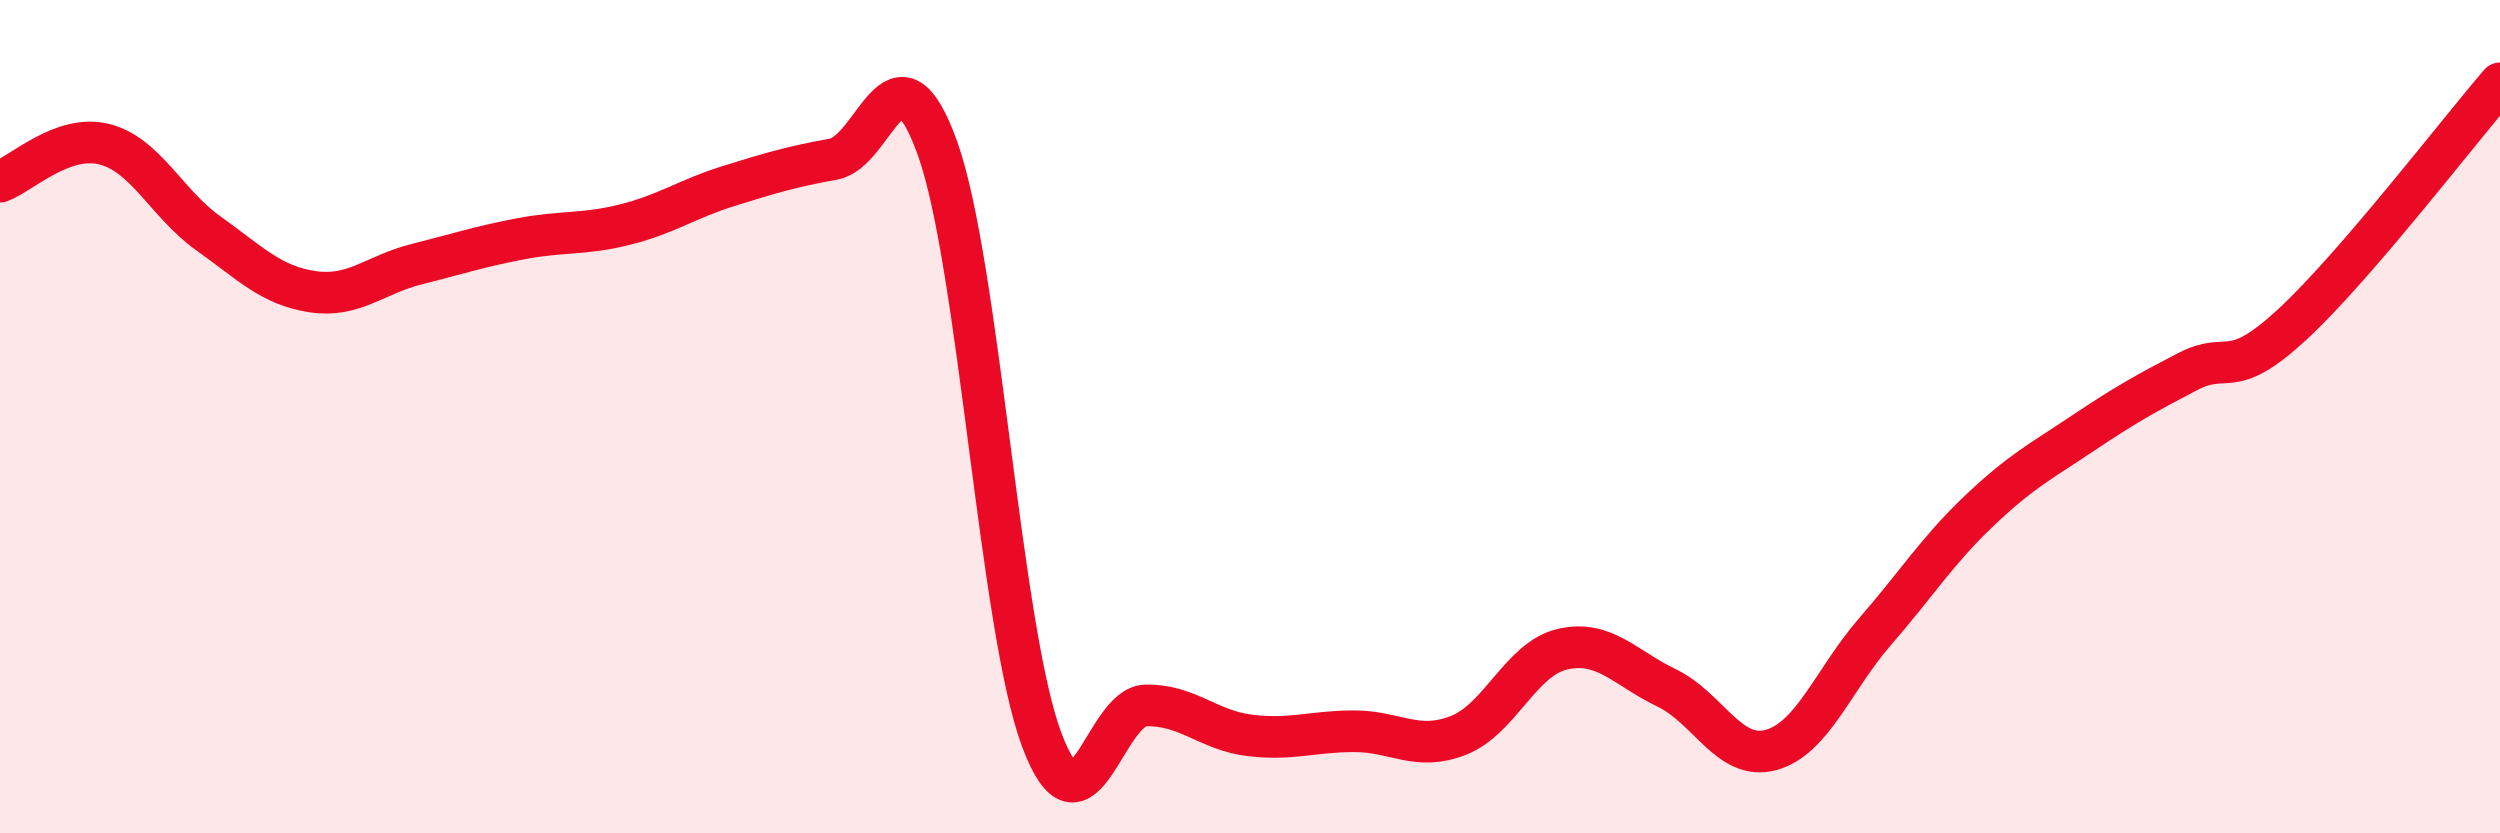
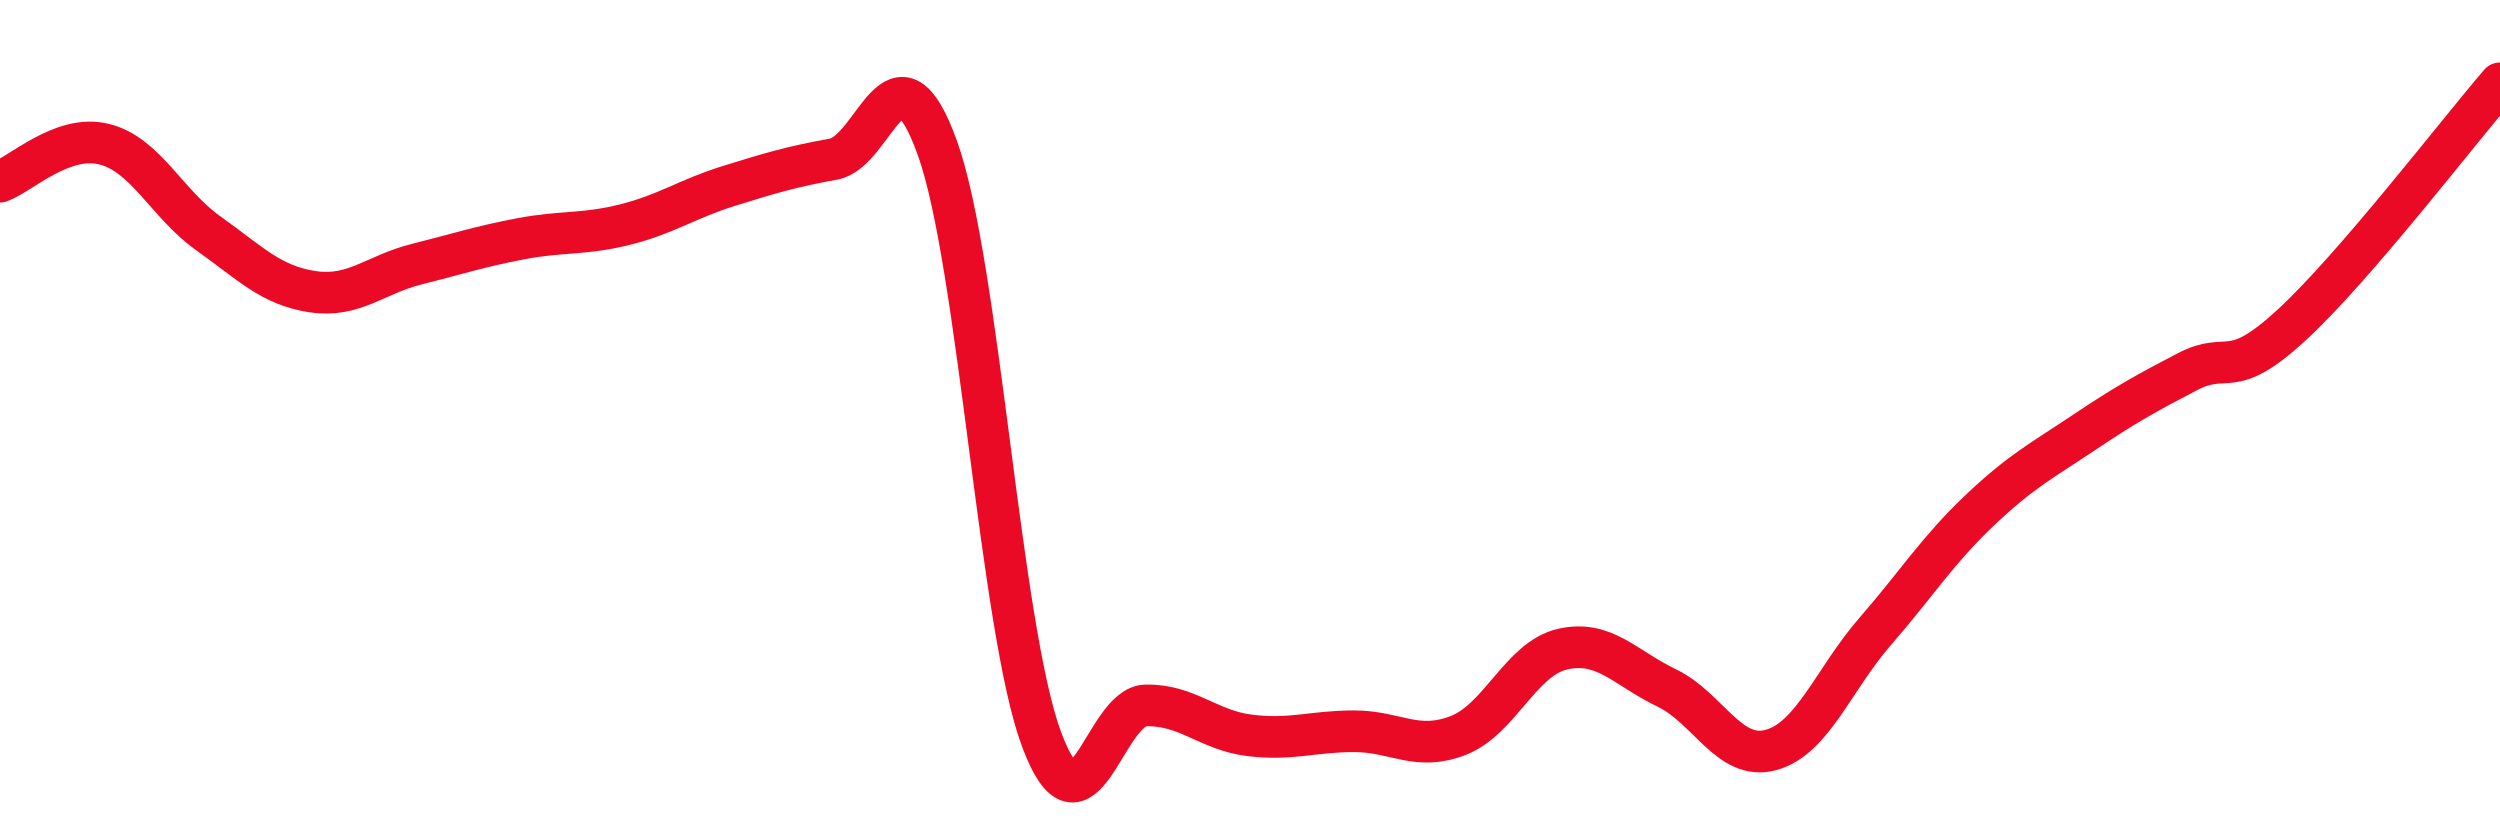
<svg xmlns="http://www.w3.org/2000/svg" width="60" height="20" viewBox="0 0 60 20">
-   <path d="M 0,4.36 C 0.5,4.18 1.5,3.21 2.5,3.46 C 3.5,3.71 4,4.89 5,5.6 C 6,6.31 6.5,6.85 7.5,7 C 8.5,7.15 9,6.59 10,6.34 C 11,6.09 11.5,5.92 12.5,5.73 C 13.5,5.54 14,5.64 15,5.39 C 16,5.14 16.5,4.77 17.5,4.46 C 18.5,4.15 19,4 20,3.82 C 21,3.64 21.5,0.77 22.5,3.56 C 23.5,6.35 24,15.08 25,17.75 C 26,20.42 26.5,16.95 27.5,16.93 C 28.5,16.91 29,17.53 30,17.65 C 31,17.77 31.5,17.55 32.5,17.55 C 33.5,17.55 34,18.04 35,17.65 C 36,17.26 36.5,15.81 37.5,15.58 C 38.5,15.35 39,16.03 40,16.51 C 41,16.99 41.5,18.27 42.5,18 C 43.5,17.73 44,16.31 45,15.16 C 46,14.01 46.5,13.21 47.5,12.26 C 48.5,11.31 49,11.06 50,10.39 C 51,9.72 51.5,9.44 52.5,8.92 C 53.5,8.4 53.5,9.18 55,7.8 C 56.5,6.42 59,3.16 60,2L60 20L0 20Z" fill="#EB0A25" opacity="0.1" stroke-linecap="round" stroke-linejoin="round" />
  <path d="M 0,4.36 C 0.5,4.18 1.5,3.21 2.5,3.46 C 3.5,3.71 4,4.89 5,5.6 C 6,6.31 6.5,6.85 7.5,7 C 8.5,7.15 9,6.59 10,6.34 C 11,6.09 11.5,5.92 12.5,5.73 C 13.5,5.54 14,5.64 15,5.39 C 16,5.14 16.5,4.77 17.5,4.46 C 18.5,4.15 19,4 20,3.82 C 21,3.64 21.5,0.77 22.5,3.56 C 23.5,6.35 24,15.08 25,17.75 C 26,20.42 26.5,16.95 27.5,16.93 C 28.5,16.91 29,17.53 30,17.65 C 31,17.77 31.5,17.55 32.5,17.55 C 33.5,17.55 34,18.04 35,17.65 C 36,17.26 36.5,15.81 37.5,15.58 C 38.5,15.35 39,16.03 40,16.51 C 41,16.99 41.5,18.27 42.5,18 C 43.5,17.73 44,16.31 45,15.16 C 46,14.01 46.5,13.21 47.5,12.26 C 48.5,11.31 49,11.06 50,10.39 C 51,9.72 51.5,9.44 52.5,8.92 C 53.5,8.4 53.5,9.18 55,7.8 C 56.5,6.42 59,3.16 60,2" stroke="#EB0A25" stroke-width="1" fill="none" stroke-linecap="round" stroke-linejoin="round" />
</svg>